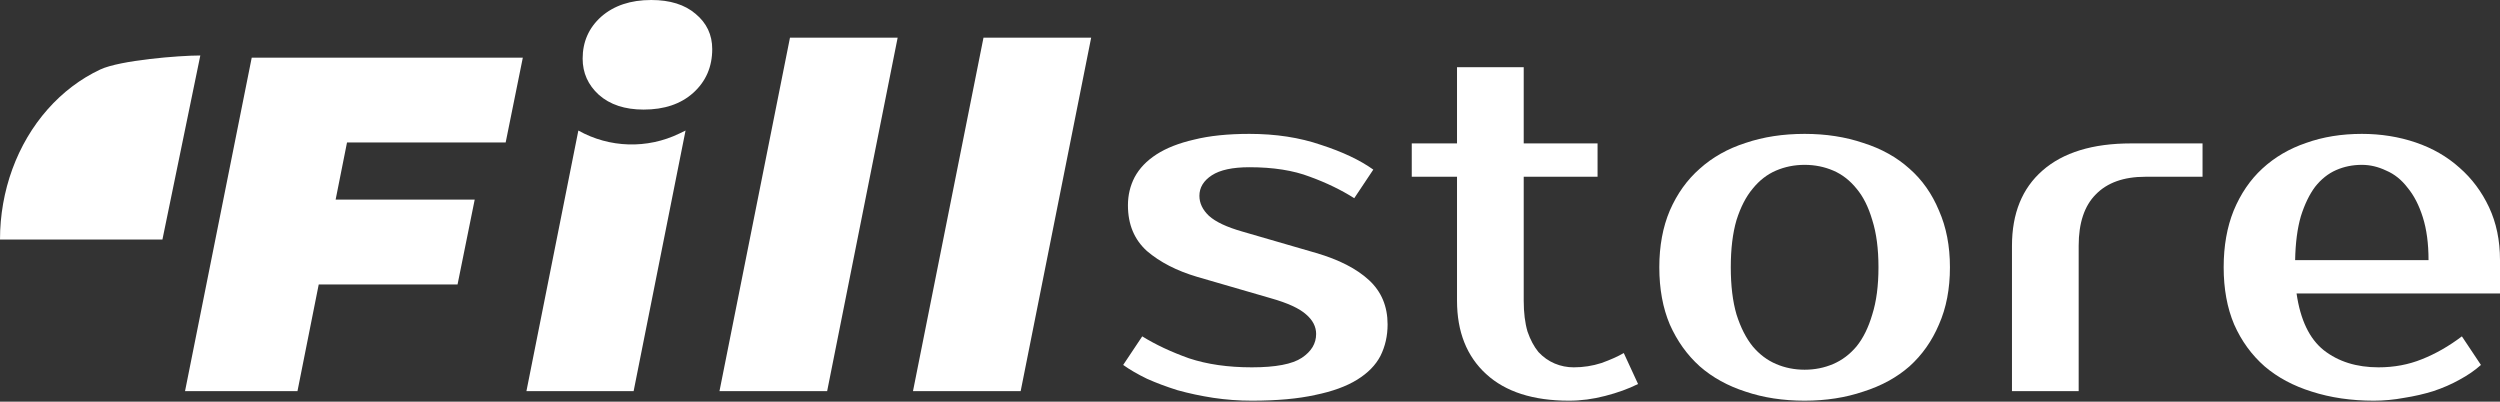
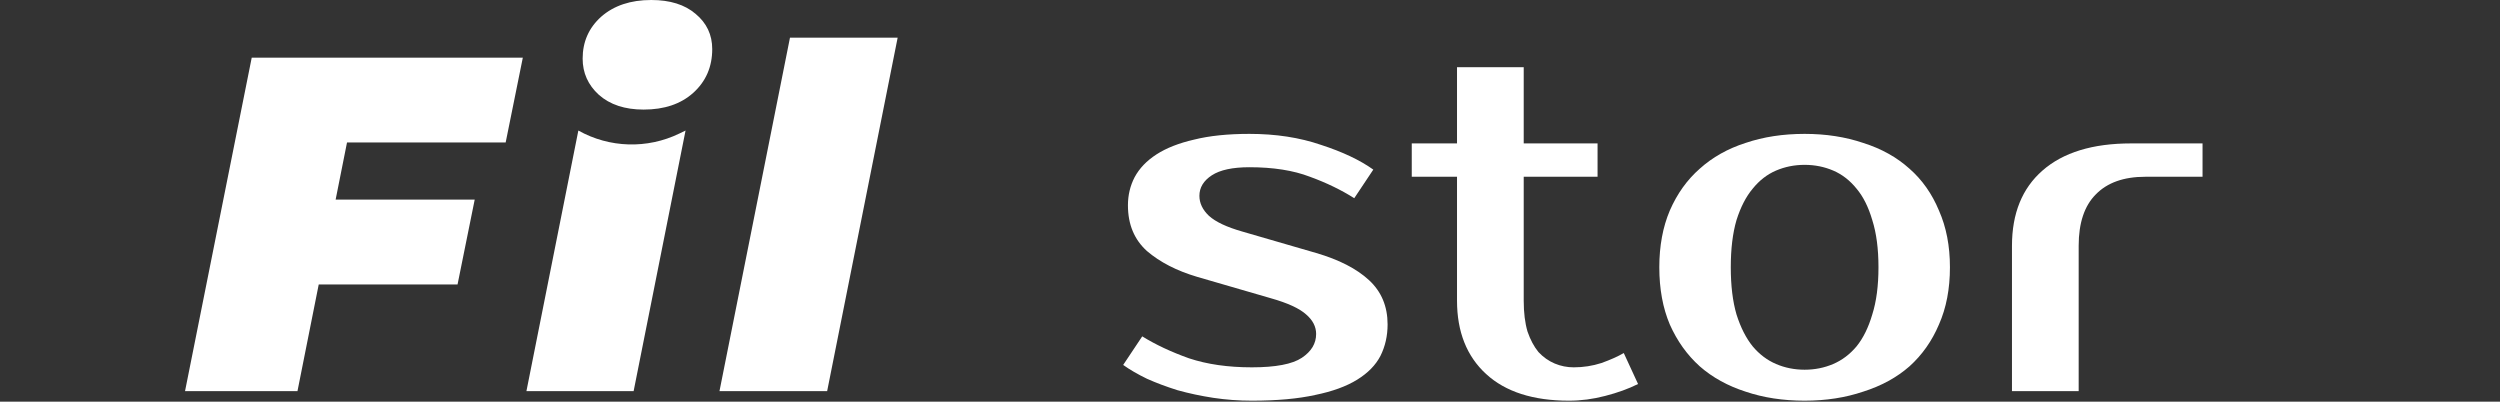
<svg xmlns="http://www.w3.org/2000/svg" width="473" height="76" viewBox="0 0 473 76" fill="none">
  <rect x="0" y="0" width="473" height="76" fill="#333333" stroke="none" />
  <path d="M62.05 37.769H89.814L86.569 53.815H58.895L62.05 37.769ZM56.281 74.006H35.008L47.627 10.907H98.918L95.673 26.952H65.656L56.281 74.006Z" fill="white" />
  <path d="M99.599 74.006L109.424 24.699C115.314 27.996 122.443 28.21 128.52 25.272L129.706 24.699L119.881 74.006H99.599ZM121.774 20.733C118.228 20.733 115.404 19.801 113.301 17.938C111.257 16.075 110.236 13.792 110.236 11.087C110.236 7.902 111.408 5.258 113.751 3.155C116.155 1.052 119.31 0 123.216 0C126.762 0 129.556 0.871 131.599 2.614C133.703 4.357 134.754 6.58 134.754 9.285C134.754 12.65 133.552 15.414 131.149 17.578C128.805 19.681 125.68 20.733 121.774 20.733Z" fill="white" />
  <path d="M136.124 74.006L149.465 7.121H169.837L156.496 74.006H136.124Z" fill="white" />
-   <path d="M172.737 74.006L186.078 7.121H206.45L193.109 74.006H172.737Z" fill="white" />
  <path d="M226.928 37.048C226.928 38.43 227.528 39.692 228.73 40.834C229.992 41.976 232.096 42.968 235.04 43.809L249.012 47.865C253.339 49.127 256.674 50.84 259.018 53.003C261.362 55.167 262.533 57.961 262.533 61.386C262.533 63.55 262.083 65.533 261.181 67.336C260.28 69.079 258.808 70.581 256.764 71.843C254.721 73.105 252.077 74.066 248.832 74.727C245.587 75.448 241.591 75.809 236.843 75.809C234.379 75.809 231.945 75.629 229.542 75.268C227.198 74.908 224.944 74.427 222.781 73.826C220.678 73.165 218.755 72.444 217.012 71.663C215.269 70.821 213.767 69.95 212.505 69.048L216.111 63.64C218.635 65.202 221.579 66.585 224.944 67.787C228.37 68.928 232.336 69.499 236.843 69.499C241.35 69.499 244.505 68.898 246.308 67.696C248.111 66.494 249.012 64.992 249.012 63.189C249.012 61.807 248.381 60.575 247.119 59.493C245.857 58.352 243.634 57.33 240.449 56.429L226.477 52.372C222.631 51.23 219.476 49.608 217.012 47.505C214.608 45.341 213.406 42.457 213.406 38.851C213.406 36.928 213.827 35.155 214.668 33.533C215.57 31.85 216.952 30.408 218.815 29.206C220.678 28.004 223.051 27.073 225.936 26.412C228.821 25.69 232.306 25.33 236.392 25.33C241.38 25.33 245.887 26.021 249.914 27.403C254 28.725 257.305 30.288 259.829 32.09L256.224 37.499C253.76 35.936 250.965 34.584 247.84 33.443C244.715 32.241 240.899 31.64 236.392 31.64C233.207 31.64 230.834 32.151 229.271 33.172C227.709 34.194 226.928 35.486 226.928 37.048Z" fill="white" />
  <path d="M275.667 33.443H267.104V27.133H275.667V12.71H288.287V27.133H302.259V33.443H288.287V56.879C288.287 59.163 288.528 61.116 289.008 62.739C289.549 64.301 290.24 65.593 291.082 66.615C291.983 67.576 293.005 68.297 294.146 68.778C295.288 69.259 296.49 69.499 297.752 69.499C299.555 69.499 301.298 69.229 302.98 68.688C304.663 68.087 306.075 67.456 307.217 66.795L309.921 72.654C308.118 73.555 306.045 74.307 303.701 74.908C301.418 75.509 299.134 75.809 296.851 75.809C290.06 75.809 284.832 74.126 281.166 70.761C277.5 67.396 275.667 62.769 275.667 56.879V33.443Z" fill="white" />
  <path d="M341.435 69.95C343.358 69.95 345.161 69.589 346.844 68.868C348.527 68.147 349.999 67.035 351.261 65.533C352.523 63.971 353.514 61.957 354.236 59.493C355.017 57.03 355.407 54.055 355.407 50.569C355.407 47.084 355.017 44.109 354.236 41.645C353.514 39.181 352.523 37.198 351.261 35.696C349.999 34.134 348.527 32.992 346.844 32.271C345.161 31.55 343.358 31.189 341.435 31.189C339.512 31.189 337.71 31.55 336.027 32.271C334.344 32.992 332.872 34.134 331.61 35.696C330.348 37.198 329.326 39.181 328.545 41.645C327.824 44.109 327.464 47.084 327.464 50.569C327.464 54.055 327.824 57.03 328.545 59.493C329.326 61.957 330.348 63.971 331.61 65.533C332.872 67.035 334.344 68.147 336.027 68.868C337.71 69.589 339.512 69.95 341.435 69.95ZM341.435 25.33C345.462 25.33 349.158 25.901 352.523 27.043C355.948 28.124 358.863 29.747 361.267 31.91C363.67 34.013 365.533 36.658 366.855 39.843C368.238 42.968 368.929 46.543 368.929 50.569C368.929 54.656 368.238 58.261 366.855 61.386C365.533 64.511 363.67 67.156 361.267 69.319C358.863 71.422 355.948 73.015 352.523 74.096C349.158 75.238 345.462 75.809 341.435 75.809C337.349 75.809 333.623 75.238 330.258 74.096C326.893 73.015 324.008 71.422 321.604 69.319C319.201 67.156 317.308 64.511 315.925 61.386C314.603 58.261 313.942 54.656 313.942 50.569C313.942 46.543 314.603 42.968 315.925 39.843C317.308 36.658 319.201 34.013 321.604 31.91C324.008 29.747 326.893 28.124 330.258 27.043C333.623 25.901 337.349 25.33 341.435 25.33Z" fill="white" />
  <path d="M416.721 33.443H405.904C401.818 33.443 398.693 34.554 396.53 36.778C394.366 38.941 393.285 42.186 393.285 46.513V74.006H380.665V46.513C380.665 40.383 382.588 35.636 386.434 32.271C390.34 28.845 395.929 27.133 403.2 27.133H416.721V33.443Z" fill="white" />
-   <path d="M450.014 69.499C452.958 69.499 455.693 68.988 458.217 67.967C460.801 66.945 463.325 65.503 465.789 63.64L469.394 69.048C468.253 70.07 466.9 71.001 465.338 71.843C463.836 72.684 462.183 73.405 460.38 74.006C458.637 74.547 456.805 74.968 454.882 75.268C452.958 75.629 451.035 75.809 449.112 75.809C444.846 75.809 440.94 75.238 437.394 74.096C433.909 73.015 430.934 71.422 428.47 69.319C426.006 67.156 424.083 64.511 422.701 61.386C421.379 58.261 420.718 54.656 420.718 50.569C420.718 46.543 421.349 42.968 422.611 39.843C423.933 36.658 425.736 34.013 428.019 31.91C430.363 29.747 433.127 28.124 436.312 27.043C439.497 25.901 443.013 25.33 446.859 25.33C450.465 25.33 453.86 25.871 457.045 26.952C460.23 28.034 462.994 29.627 465.338 31.73C467.682 33.773 469.545 36.267 470.927 39.212C472.309 42.156 473 45.491 473 49.217V55.527H434.51C435.231 60.515 436.943 64.091 439.648 66.254C442.412 68.417 445.867 69.499 450.014 69.499ZM446.859 31.189C445.116 31.189 443.494 31.52 441.991 32.181C440.489 32.842 439.167 33.893 438.025 35.336C436.943 36.778 436.042 38.641 435.321 40.924C434.66 43.208 434.299 45.972 434.239 49.217H459.479C459.479 46.092 459.118 43.388 458.397 41.105C457.676 38.821 456.714 36.958 455.512 35.516C454.371 34.013 453.019 32.932 451.456 32.271C449.954 31.55 448.421 31.189 446.859 31.189Z" fill="white" />
-   <path d="M0 45.325C3.52797e-07 40.751 0.795 36.223 2.339 31.997C3.884 27.772 6.147 23.932 9.001 20.698C11.854 17.464 15.242 14.899 18.97 13.149C22.698 11.398 33.865 10.498 37.9 10.498L30.73 45.325L0 45.325Z" fill="white" />
</svg>